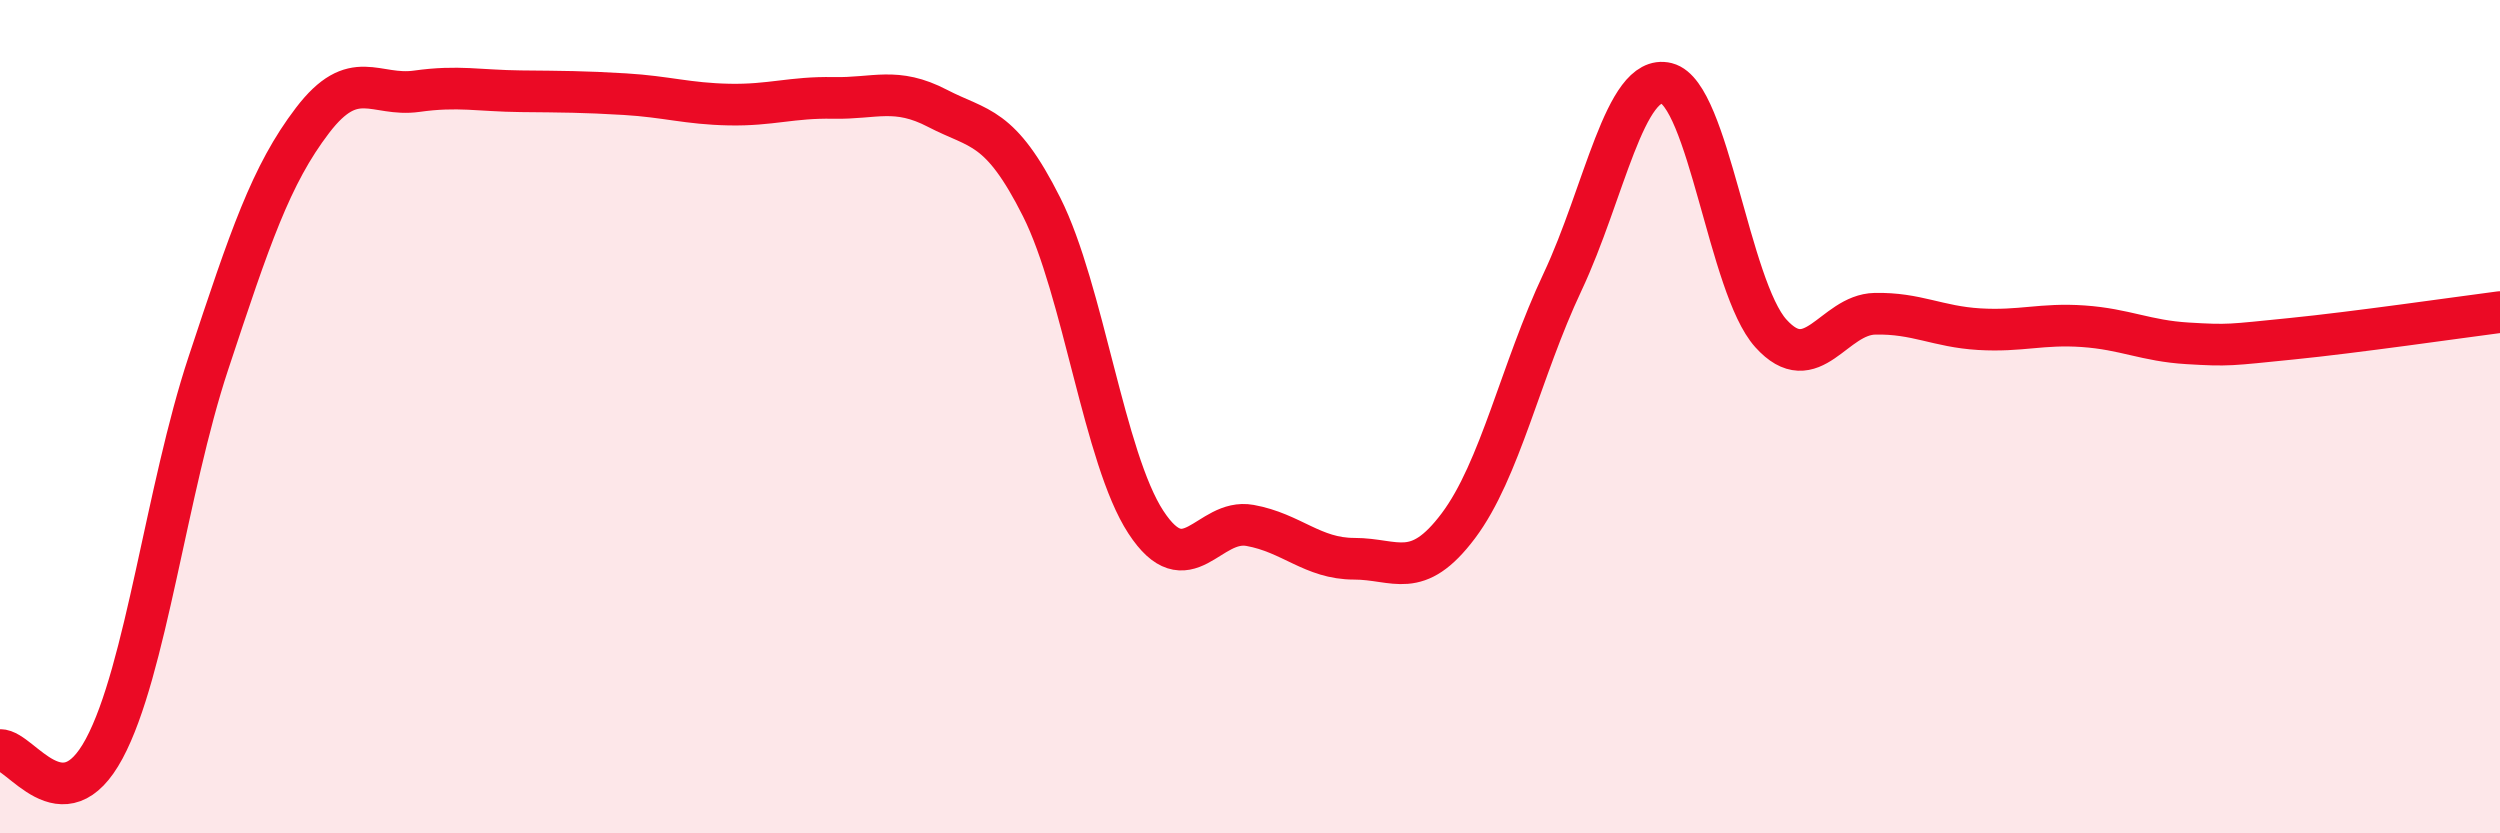
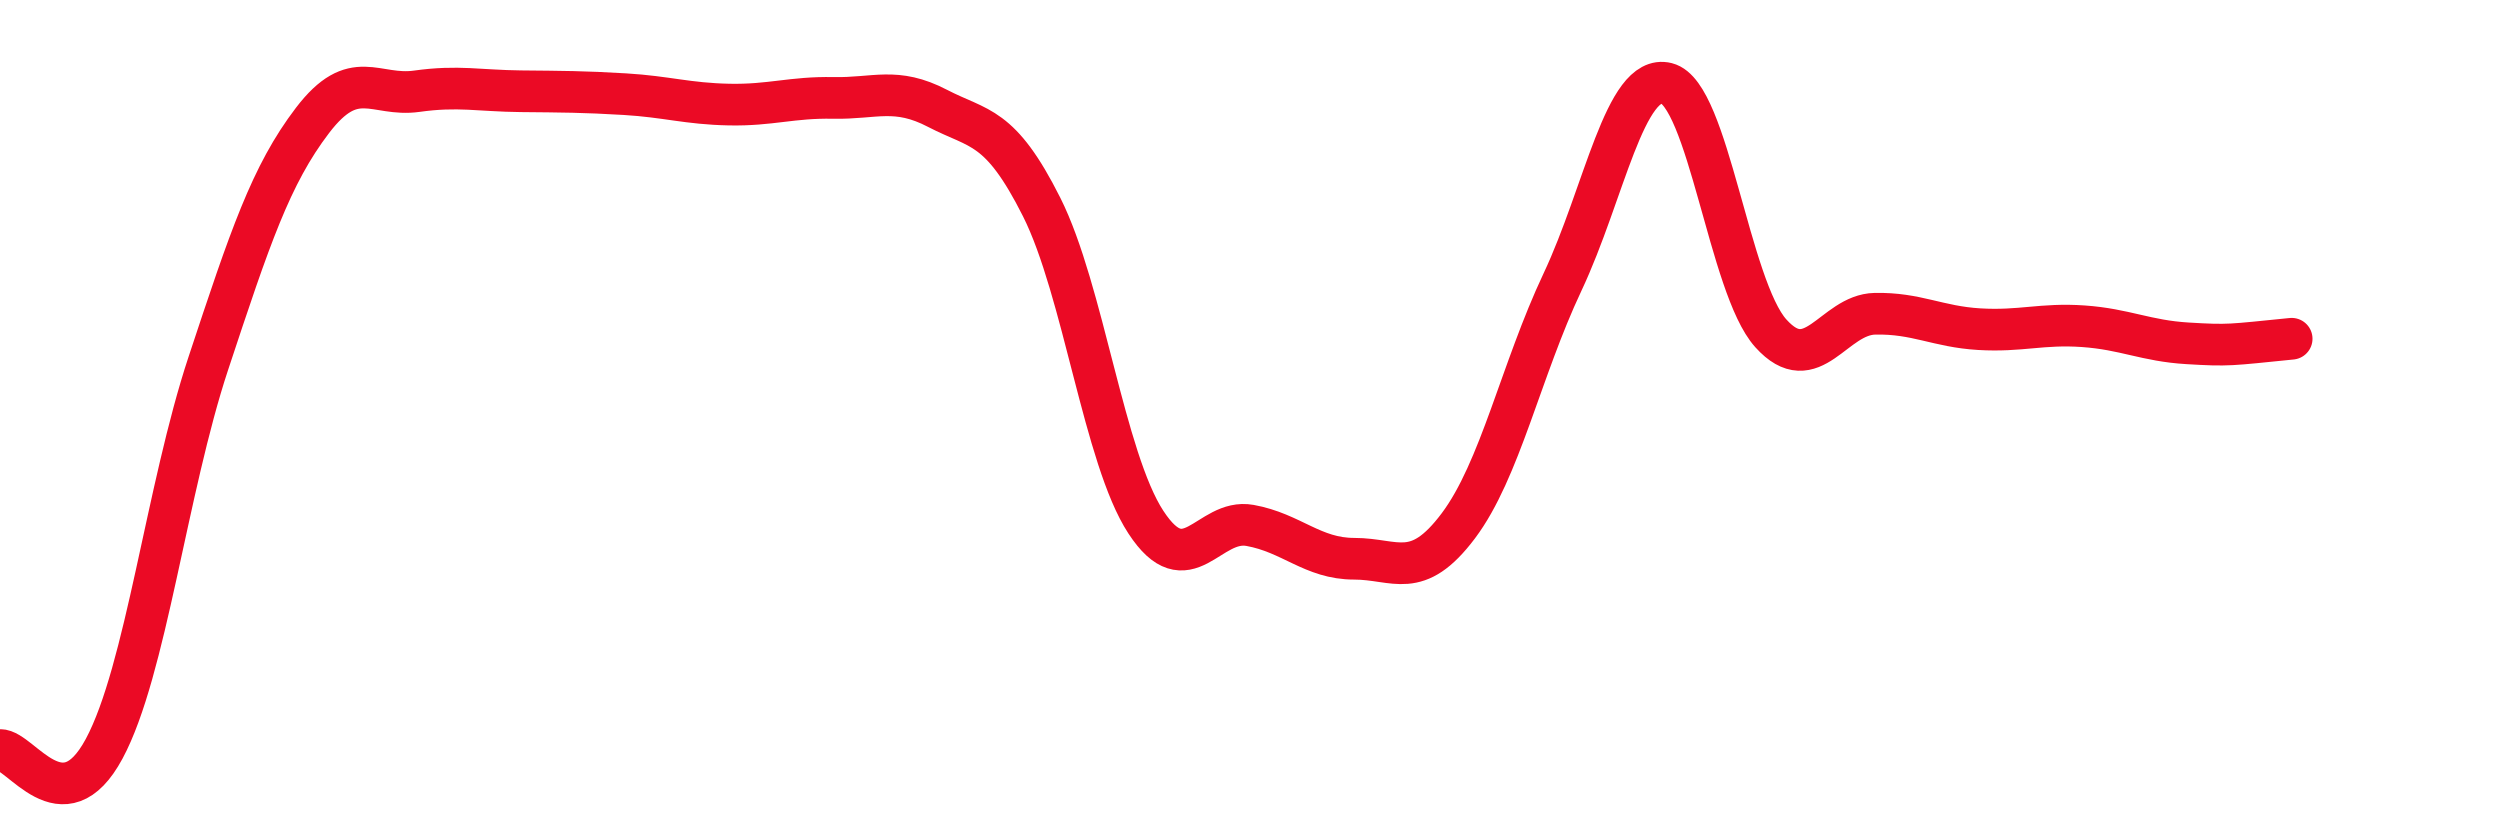
<svg xmlns="http://www.w3.org/2000/svg" width="60" height="20" viewBox="0 0 60 20">
-   <path d="M 0,18 C 0.5,17.99 1.5,19.83 2.5,17.97 C 3.5,16.11 4,11.74 5,8.72 C 6,5.7 6.5,4.2 7.5,2.89 C 8.5,1.58 9,2.33 10,2.19 C 11,2.05 11.5,2.18 12.5,2.19 C 13.5,2.2 14,2.2 15,2.26 C 16,2.32 16.5,2.49 17.5,2.51 C 18.5,2.53 19,2.33 20,2.35 C 21,2.37 21.5,2.08 22.5,2.6 C 23.5,3.12 24,2.98 25,4.97 C 26,6.96 26.5,11 27.5,12.53 C 28.5,14.06 29,12.43 30,12.61 C 31,12.79 31.5,13.41 32.5,13.41 C 33.5,13.41 34,13.95 35,12.62 C 36,11.29 36.5,8.89 37.5,6.77 C 38.5,4.65 39,1.75 40,2 C 41,2.25 41.5,6.89 42.5,8 C 43.5,9.11 44,7.55 45,7.53 C 46,7.51 46.5,7.84 47.5,7.9 C 48.5,7.96 49,7.76 50,7.83 C 51,7.9 51.5,8.18 52.5,8.24 C 53.5,8.3 53.5,8.28 55,8.13 C 56.5,7.98 59,7.62 60,7.49L60 20L0 20Z" fill="#EB0A25" opacity="0.1" stroke-linecap="round" stroke-linejoin="round" />
-   <path d="M 0,18 C 0.5,17.99 1.5,19.83 2.5,17.97 C 3.5,16.11 4,11.74 5,8.72 C 6,5.7 6.5,4.2 7.5,2.89 C 8.5,1.58 9,2.33 10,2.19 C 11,2.05 11.5,2.18 12.5,2.19 C 13.5,2.2 14,2.2 15,2.26 C 16,2.32 16.5,2.49 17.5,2.51 C 18.5,2.53 19,2.33 20,2.35 C 21,2.37 21.5,2.08 22.5,2.6 C 23.5,3.12 24,2.98 25,4.97 C 26,6.96 26.5,11 27.5,12.53 C 28.5,14.06 29,12.43 30,12.61 C 31,12.79 31.5,13.41 32.5,13.41 C 33.5,13.41 34,13.95 35,12.62 C 36,11.29 36.5,8.89 37.5,6.77 C 38.5,4.65 39,1.75 40,2 C 41,2.25 41.5,6.89 42.5,8 C 43.5,9.11 44,7.55 45,7.53 C 46,7.51 46.5,7.84 47.5,7.9 C 48.5,7.96 49,7.76 50,7.83 C 51,7.9 51.5,8.18 52.5,8.24 C 53.5,8.3 53.5,8.28 55,8.13 C 56.5,7.98 59,7.62 60,7.49" stroke="#EB0A25" stroke-width="1" fill="none" stroke-linecap="round" stroke-linejoin="round" />
+   <path d="M 0,18 C 0.5,17.99 1.5,19.83 2.5,17.97 C 3.5,16.11 4,11.74 5,8.72 C 6,5.7 6.5,4.2 7.5,2.89 C 8.5,1.58 9,2.33 10,2.19 C 11,2.05 11.5,2.18 12.5,2.19 C 13.5,2.2 14,2.2 15,2.26 C 16,2.32 16.5,2.49 17.5,2.51 C 18.5,2.53 19,2.33 20,2.35 C 21,2.37 21.5,2.08 22.5,2.6 C 23.5,3.12 24,2.98 25,4.97 C 26,6.96 26.5,11 27.5,12.53 C 28.5,14.06 29,12.43 30,12.61 C 31,12.79 31.5,13.41 32.5,13.41 C 33.5,13.41 34,13.95 35,12.62 C 36,11.29 36.5,8.89 37.5,6.77 C 38.5,4.65 39,1.75 40,2 C 41,2.25 41.5,6.89 42.5,8 C 43.5,9.11 44,7.55 45,7.53 C 46,7.51 46.5,7.84 47.5,7.9 C 48.5,7.96 49,7.76 50,7.83 C 51,7.9 51.5,8.18 52.5,8.24 C 53.5,8.3 53.5,8.28 55,8.13 " stroke="#EB0A25" stroke-width="1" fill="none" stroke-linecap="round" stroke-linejoin="round" />
</svg>